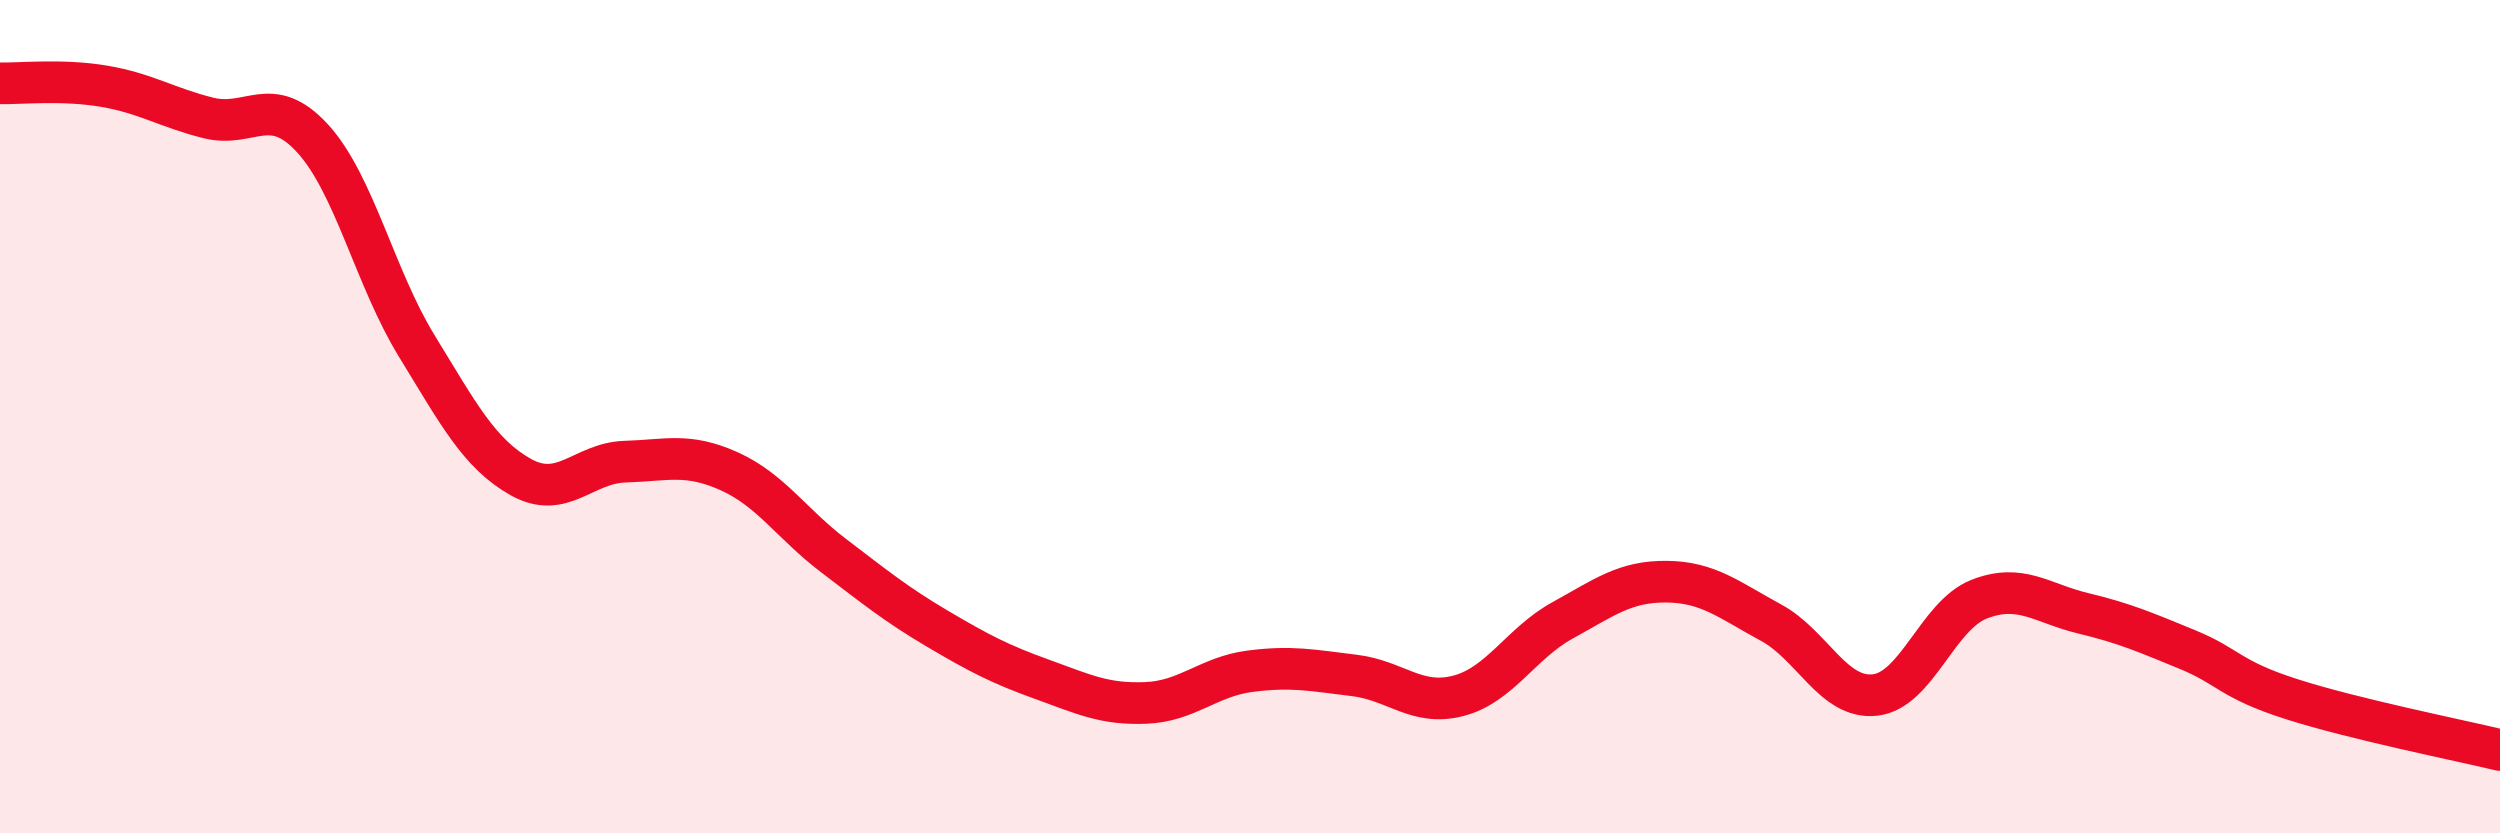
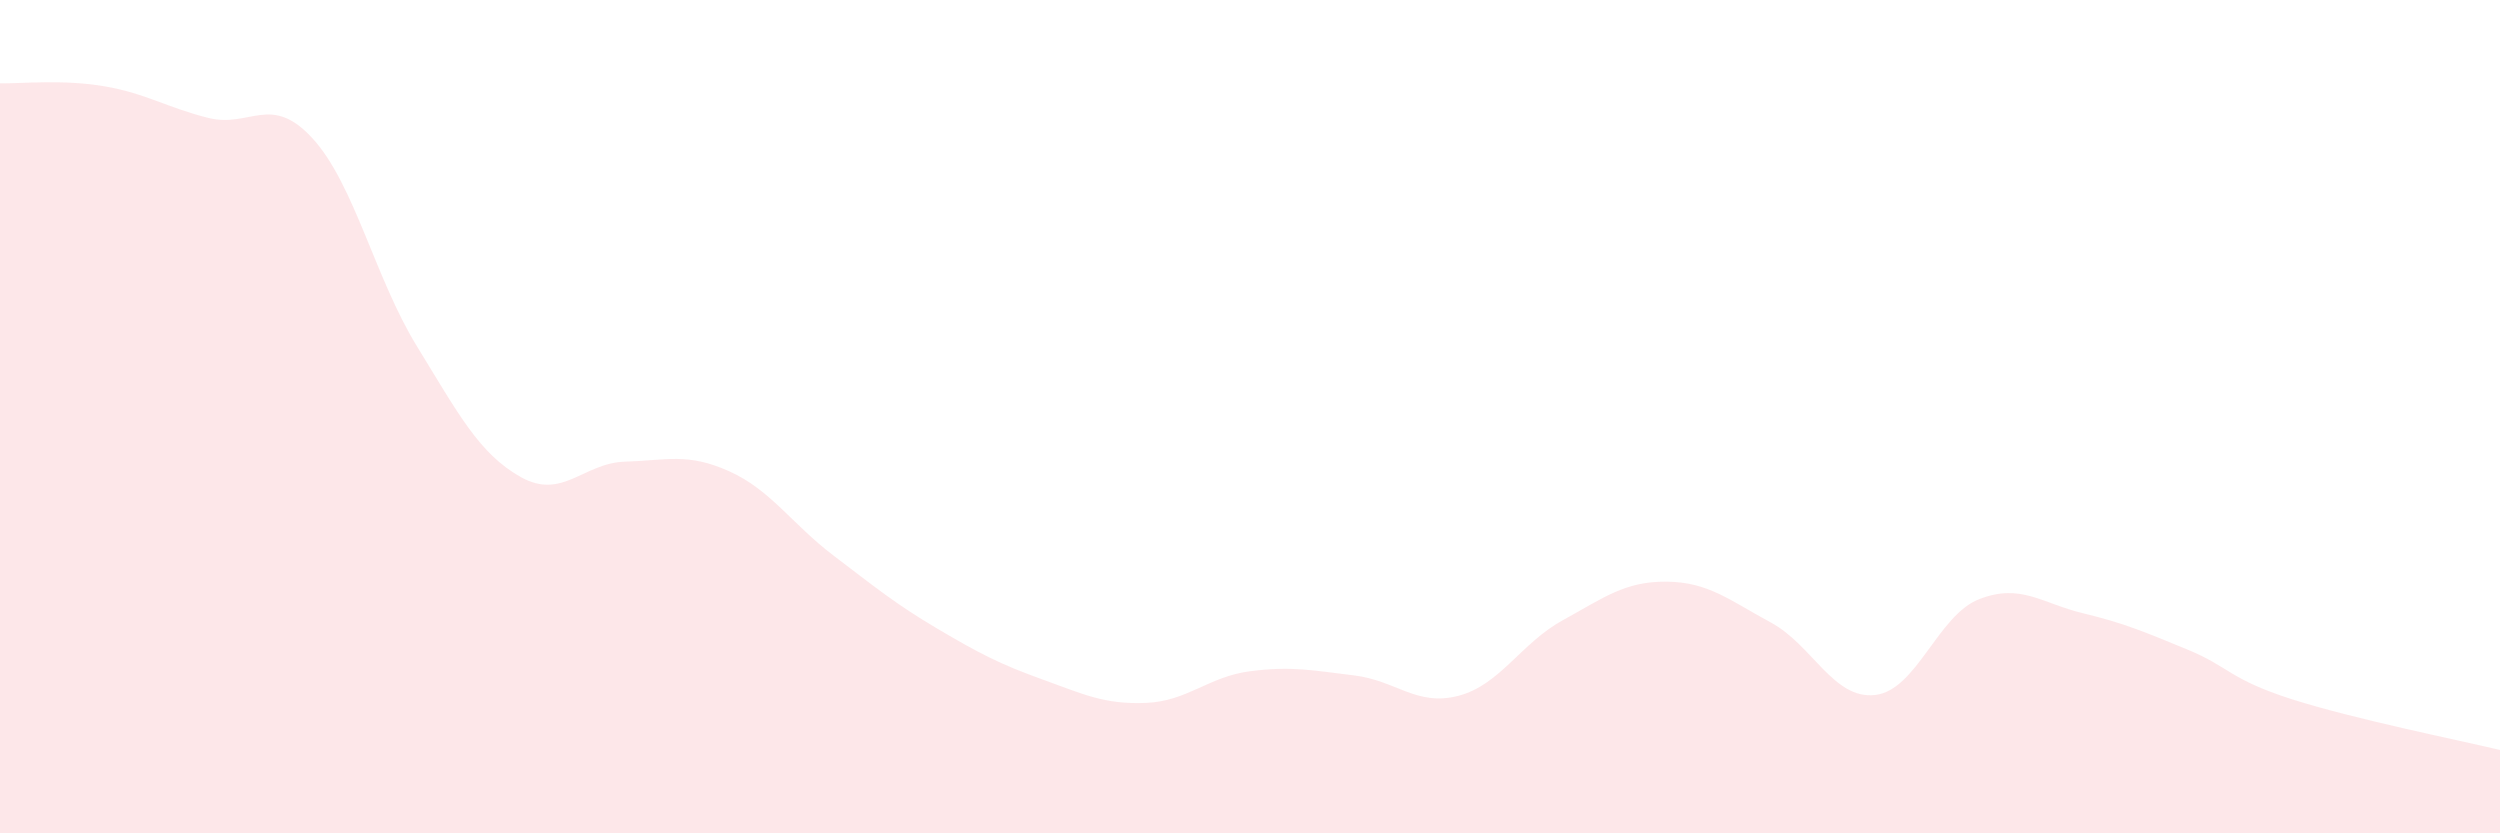
<svg xmlns="http://www.w3.org/2000/svg" width="60" height="20" viewBox="0 0 60 20">
  <path d="M 0,2 C 0.5,2.01 1.5,1.9 2.5,2.07 C 3.5,2.24 4,2.58 5,2.83 C 6,3.08 6.5,2.23 7.5,3.32 C 8.5,4.41 9,6.67 10,8.3 C 11,9.93 11.5,10.89 12.5,11.45 C 13.5,12.01 14,11.11 15,11.08 C 16,11.05 16.5,10.86 17.5,11.31 C 18.5,11.76 19,12.57 20,13.33 C 21,14.09 21.5,14.5 22.5,15.09 C 23.5,15.68 24,15.94 25,16.3 C 26,16.66 26.5,16.91 27.5,16.87 C 28.5,16.83 29,16.24 30,16.11 C 31,15.98 31.5,16.09 32.5,16.21 C 33.5,16.33 34,16.96 35,16.7 C 36,16.44 36.5,15.44 37.5,14.89 C 38.5,14.34 39,13.95 40,13.96 C 41,13.97 41.5,14.4 42.5,14.94 C 43.5,15.48 44,16.79 45,16.68 C 46,16.57 46.5,14.77 47.5,14.38 C 48.5,13.99 49,14.48 50,14.72 C 51,14.96 51.5,15.18 52.5,15.59 C 53.5,16 53.5,16.3 55,16.78 C 56.5,17.26 59,17.76 60,18L60 20L0 20Z" fill="#EB0A25" opacity="0.1" stroke-linecap="round" stroke-linejoin="round" />
-   <path d="M 0,2 C 0.5,2.01 1.5,1.9 2.5,2.07 C 3.5,2.24 4,2.58 5,2.83 C 6,3.08 6.5,2.23 7.5,3.32 C 8.5,4.41 9,6.67 10,8.3 C 11,9.93 11.5,10.89 12.5,11.45 C 13.5,12.01 14,11.11 15,11.08 C 16,11.05 16.5,10.86 17.5,11.31 C 18.5,11.76 19,12.57 20,13.33 C 21,14.09 21.5,14.5 22.5,15.09 C 23.5,15.68 24,15.94 25,16.3 C 26,16.66 26.5,16.91 27.5,16.87 C 28.5,16.83 29,16.24 30,16.11 C 31,15.98 31.5,16.09 32.5,16.21 C 33.5,16.33 34,16.96 35,16.7 C 36,16.44 36.5,15.44 37.5,14.89 C 38.5,14.34 39,13.95 40,13.96 C 41,13.97 41.5,14.4 42.5,14.94 C 43.5,15.48 44,16.79 45,16.68 C 46,16.57 46.5,14.77 47.5,14.38 C 48.5,13.99 49,14.48 50,14.72 C 51,14.96 51.5,15.18 52.5,15.59 C 53.5,16 53.5,16.3 55,16.78 C 56.5,17.26 59,17.76 60,18" stroke="#EB0A25" stroke-width="1" fill="none" stroke-linecap="round" stroke-linejoin="round" />
</svg>